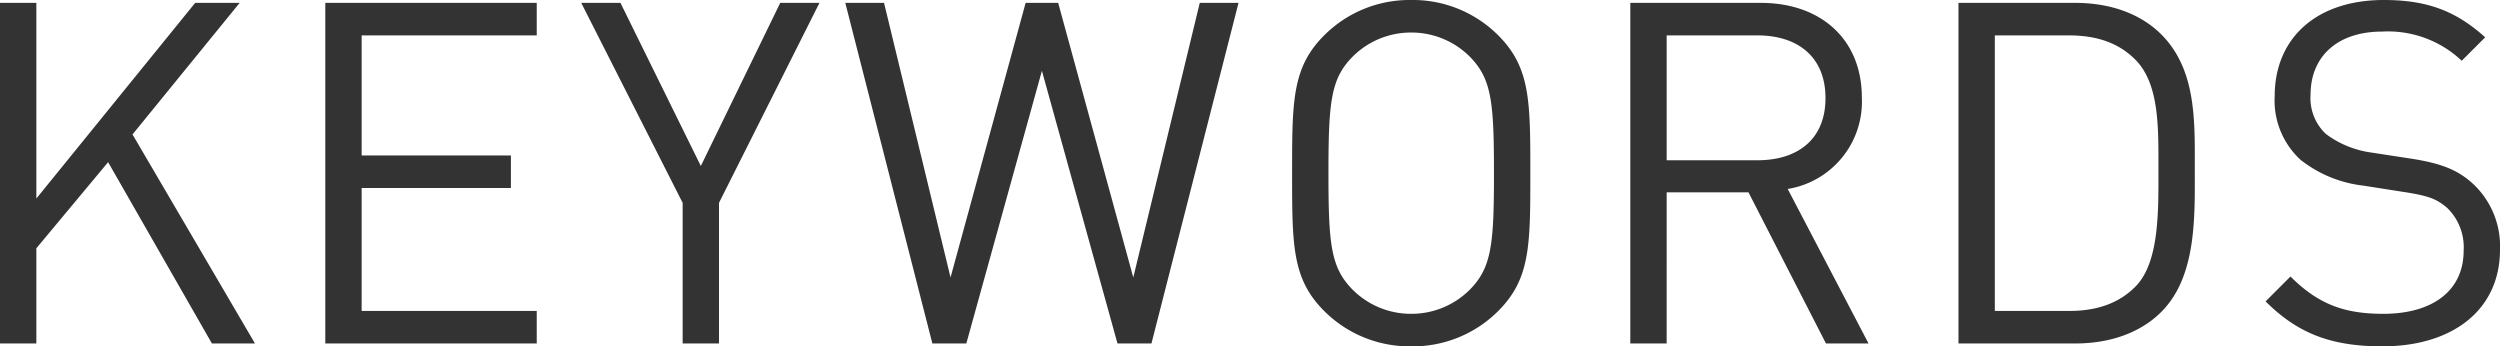
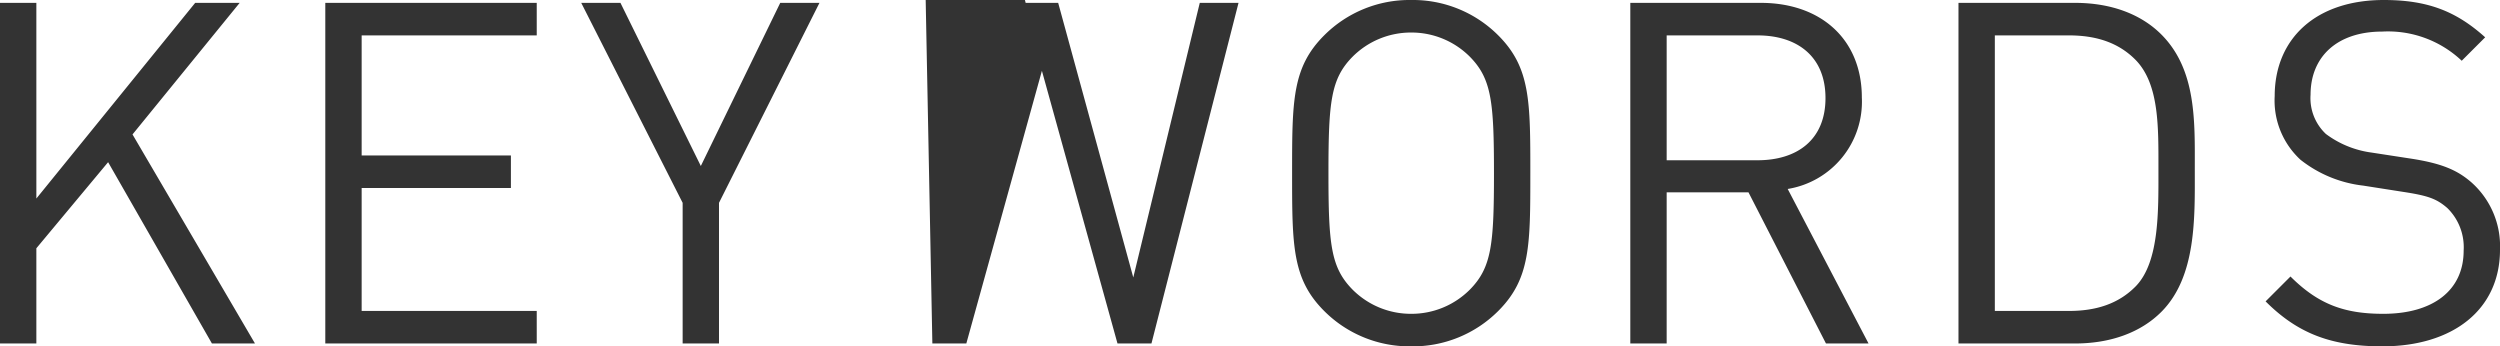
<svg xmlns="http://www.w3.org/2000/svg" width="313.56" height="43.44" viewBox="0 0 313.56 43.44">
-   <path id="main_ttl" d="M-123.39,0l-15.36-26.22,13.44-16.5h-5.58l-19.92,24.54V-42.72h-4.56V0h4.56V-11.94l9-10.8L-128.79,0Zm35.34,0V-4.08h-21.96V-19.5h18.72v-4.08h-18.72V-38.64h21.96v-4.08h-26.52V0Zm35.46-42.72h-4.92l-9.96,20.46L-77.55-42.72h-4.92l12.72,25.08V0h4.56V-17.64Zm52.56,0H-4.89L-13.23-8.28l-9.42-34.44h-4.08L-36.15-8.28l-8.34-34.44h-4.86L-38.43,0h4.26l9.48-34.2L-15.21,0h4.26Zm36.6,21.36c0-9.06,0-13.26-4.02-17.28a15.127,15.127,0,0,0-10.92-4.44,15.127,15.127,0,0,0-10.92,4.44c-4.02,4.02-4.02,8.22-4.02,17.28s0,13.26,4.02,17.28A15.127,15.127,0,0,0,21.63.36,15.127,15.127,0,0,0,32.55-4.08C36.57-8.1,36.57-12.3,36.57-21.36Zm-4.56,0c0,8.94-.3,11.82-3,14.58a10.336,10.336,0,0,1-7.38,3.06,10.336,10.336,0,0,1-7.38-3.06c-2.7-2.76-3-5.64-3-14.58s.3-11.82,3-14.58A10.336,10.336,0,0,1,21.63-39a10.336,10.336,0,0,1,7.38,3.06C31.71-33.18,32.01-30.3,32.01-21.36ZM78.99,0,68.85-19.38a11.083,11.083,0,0,0,9.3-11.46c0-7.38-5.22-11.88-12.66-11.88H49.11V0h4.56V-18.96H63.93L73.65,0Zm-5.4-30.78c0,5.22-3.54,7.8-8.52,7.8H53.67V-38.64h11.4C70.05-38.64,73.59-36,73.59-30.78Zm46.32,8.94c0-5.94.24-12.48-4.2-16.92-2.58-2.58-6.36-3.96-10.8-3.96H90.27V0h14.64c4.44,0,8.22-1.38,10.8-3.96C120.15-8.4,119.91-15.9,119.91-21.84Zm-4.56,0c0,5.22.12,11.58-2.82,14.64-2.22,2.28-5.1,3.12-8.4,3.12h-9.3V-38.64h9.3c3.3,0,6.18.84,8.4,3.12C115.47-32.46,115.35-27.06,115.35-21.84Zm42.84,10.08a10.7,10.7,0,0,0-3.6-8.46c-1.8-1.56-3.78-2.4-7.8-3l-4.68-.72a12.288,12.288,0,0,1-5.76-2.34,6.167,6.167,0,0,1-1.92-4.92c0-4.74,3.3-7.92,9-7.92a13.46,13.46,0,0,1,9.96,3.66l2.94-2.94c-3.66-3.3-7.26-4.68-12.72-4.68-8.46,0-13.68,4.8-13.68,12.06a10.1,10.1,0,0,0,3.24,7.98,15.529,15.529,0,0,0,7.86,3.24l4.98.78c3.12.48,4.2.84,5.58,2.04a6.877,6.877,0,0,1,2.04,5.34c0,4.98-3.84,7.92-10.08,7.92-4.8,0-8.1-1.14-11.64-4.68l-3.12,3.12c4.02,4.02,8.22,5.64,14.64,5.64C152.31.36,158.19-4.26,158.19-11.76Z" transform="translate(155.37 43.08)" fill="#333" />
+   <path id="main_ttl" d="M-123.39,0l-15.36-26.22,13.44-16.5h-5.58l-19.92,24.54V-42.72h-4.56V0h4.56V-11.94l9-10.8L-128.79,0Zm35.34,0V-4.08h-21.96V-19.5h18.72v-4.08h-18.72V-38.64h21.96v-4.08h-26.52V0Zm35.46-42.72h-4.92l-9.96,20.46L-77.55-42.72h-4.92l12.72,25.08V0h4.56V-17.64Zm52.56,0H-4.89L-13.23-8.28l-9.42-34.44h-4.08l-8.34-34.44h-4.86L-38.43,0h4.26l9.48-34.2L-15.21,0h4.26Zm36.6,21.36c0-9.06,0-13.26-4.02-17.28a15.127,15.127,0,0,0-10.92-4.44,15.127,15.127,0,0,0-10.92,4.44c-4.02,4.02-4.02,8.22-4.02,17.28s0,13.26,4.02,17.28A15.127,15.127,0,0,0,21.63.36,15.127,15.127,0,0,0,32.55-4.08C36.57-8.1,36.57-12.3,36.57-21.36Zm-4.56,0c0,8.94-.3,11.82-3,14.58a10.336,10.336,0,0,1-7.38,3.06,10.336,10.336,0,0,1-7.38-3.06c-2.7-2.76-3-5.64-3-14.58s.3-11.82,3-14.58A10.336,10.336,0,0,1,21.63-39a10.336,10.336,0,0,1,7.38,3.06C31.71-33.18,32.01-30.3,32.01-21.36ZM78.99,0,68.85-19.38a11.083,11.083,0,0,0,9.3-11.46c0-7.38-5.22-11.88-12.66-11.88H49.11V0h4.56V-18.96H63.93L73.65,0Zm-5.4-30.78c0,5.22-3.54,7.8-8.52,7.8H53.67V-38.64h11.4C70.05-38.64,73.59-36,73.59-30.78Zm46.32,8.94c0-5.94.24-12.48-4.2-16.92-2.58-2.58-6.36-3.96-10.8-3.96H90.27V0h14.64c4.44,0,8.22-1.38,10.8-3.96C120.15-8.4,119.91-15.9,119.91-21.84Zm-4.56,0c0,5.22.12,11.58-2.82,14.64-2.22,2.28-5.1,3.12-8.4,3.12h-9.3V-38.64h9.3c3.3,0,6.18.84,8.4,3.12C115.47-32.46,115.35-27.06,115.35-21.84Zm42.84,10.08a10.7,10.7,0,0,0-3.6-8.46c-1.8-1.56-3.78-2.4-7.8-3l-4.68-.72a12.288,12.288,0,0,1-5.76-2.34,6.167,6.167,0,0,1-1.92-4.92c0-4.74,3.3-7.92,9-7.92a13.46,13.46,0,0,1,9.96,3.66l2.94-2.94c-3.66-3.3-7.26-4.68-12.72-4.68-8.46,0-13.68,4.8-13.68,12.06a10.1,10.1,0,0,0,3.24,7.98,15.529,15.529,0,0,0,7.86,3.24l4.98.78c3.12.48,4.2.84,5.58,2.04a6.877,6.877,0,0,1,2.04,5.34c0,4.98-3.84,7.92-10.08,7.92-4.8,0-8.1-1.14-11.64-4.68l-3.12,3.12c4.02,4.02,8.22,5.64,14.64,5.64C152.31.36,158.19-4.26,158.19-11.76Z" transform="translate(155.37 43.08)" fill="#333" />
</svg>